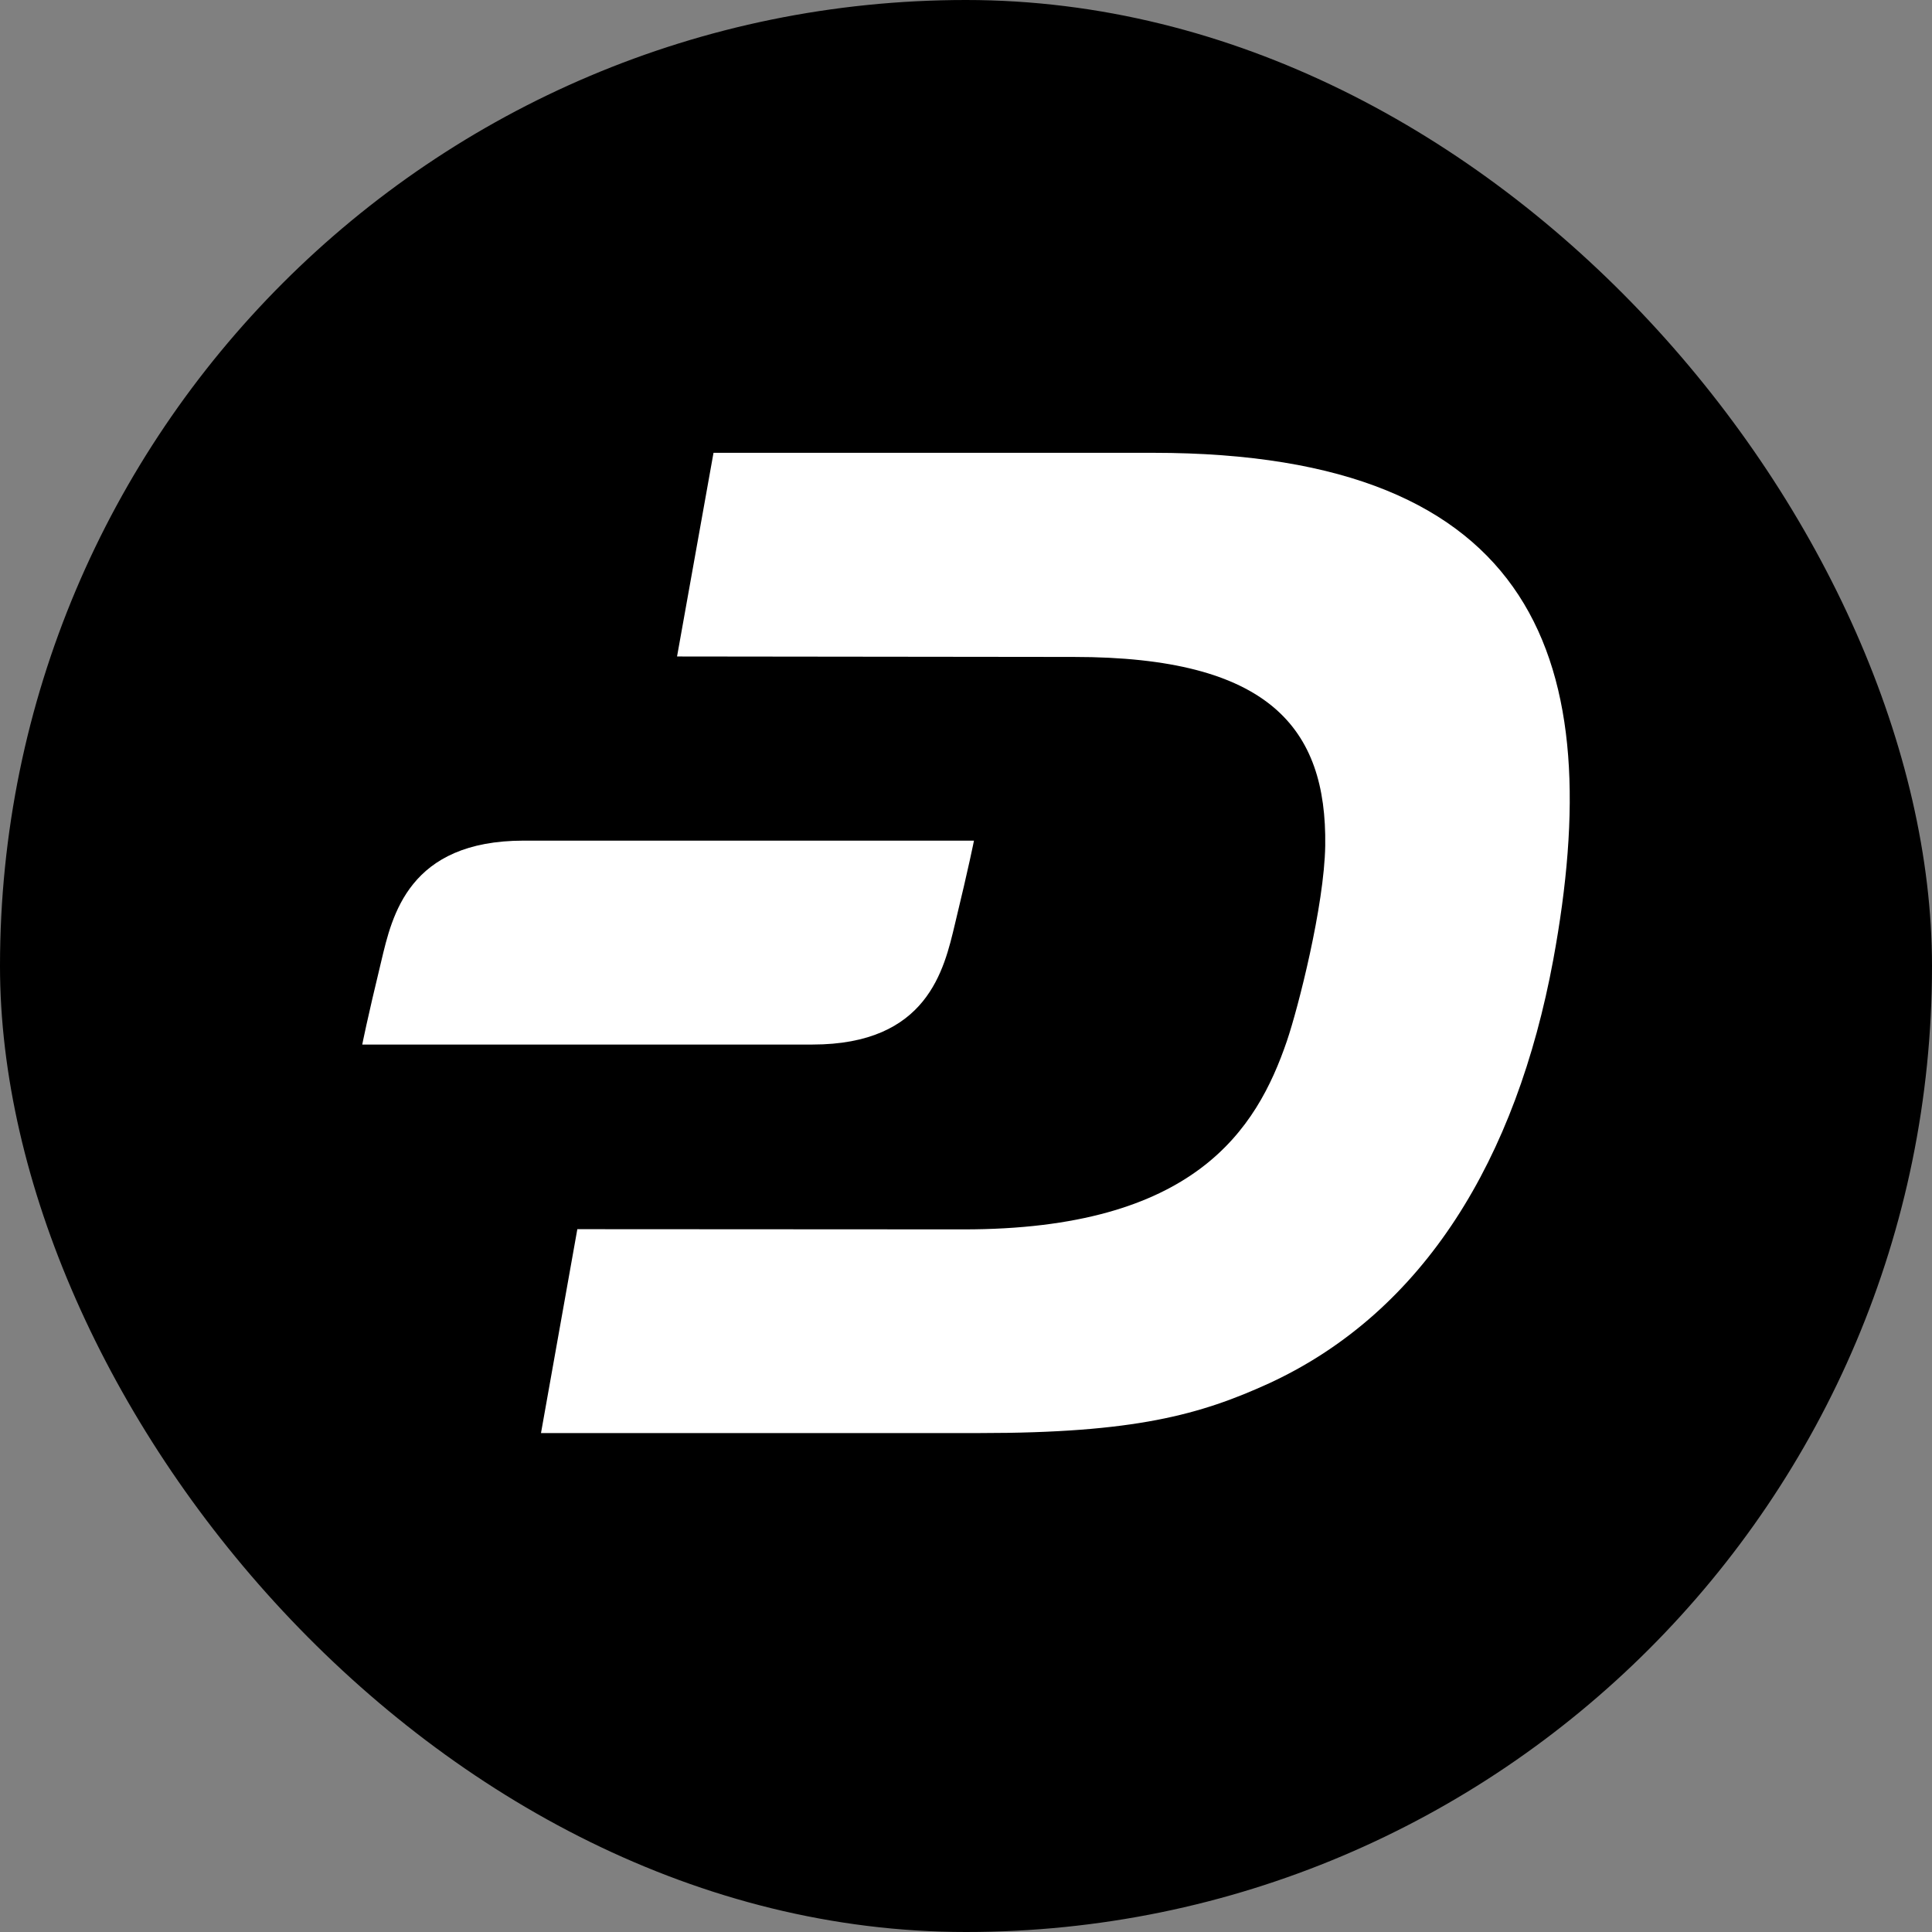
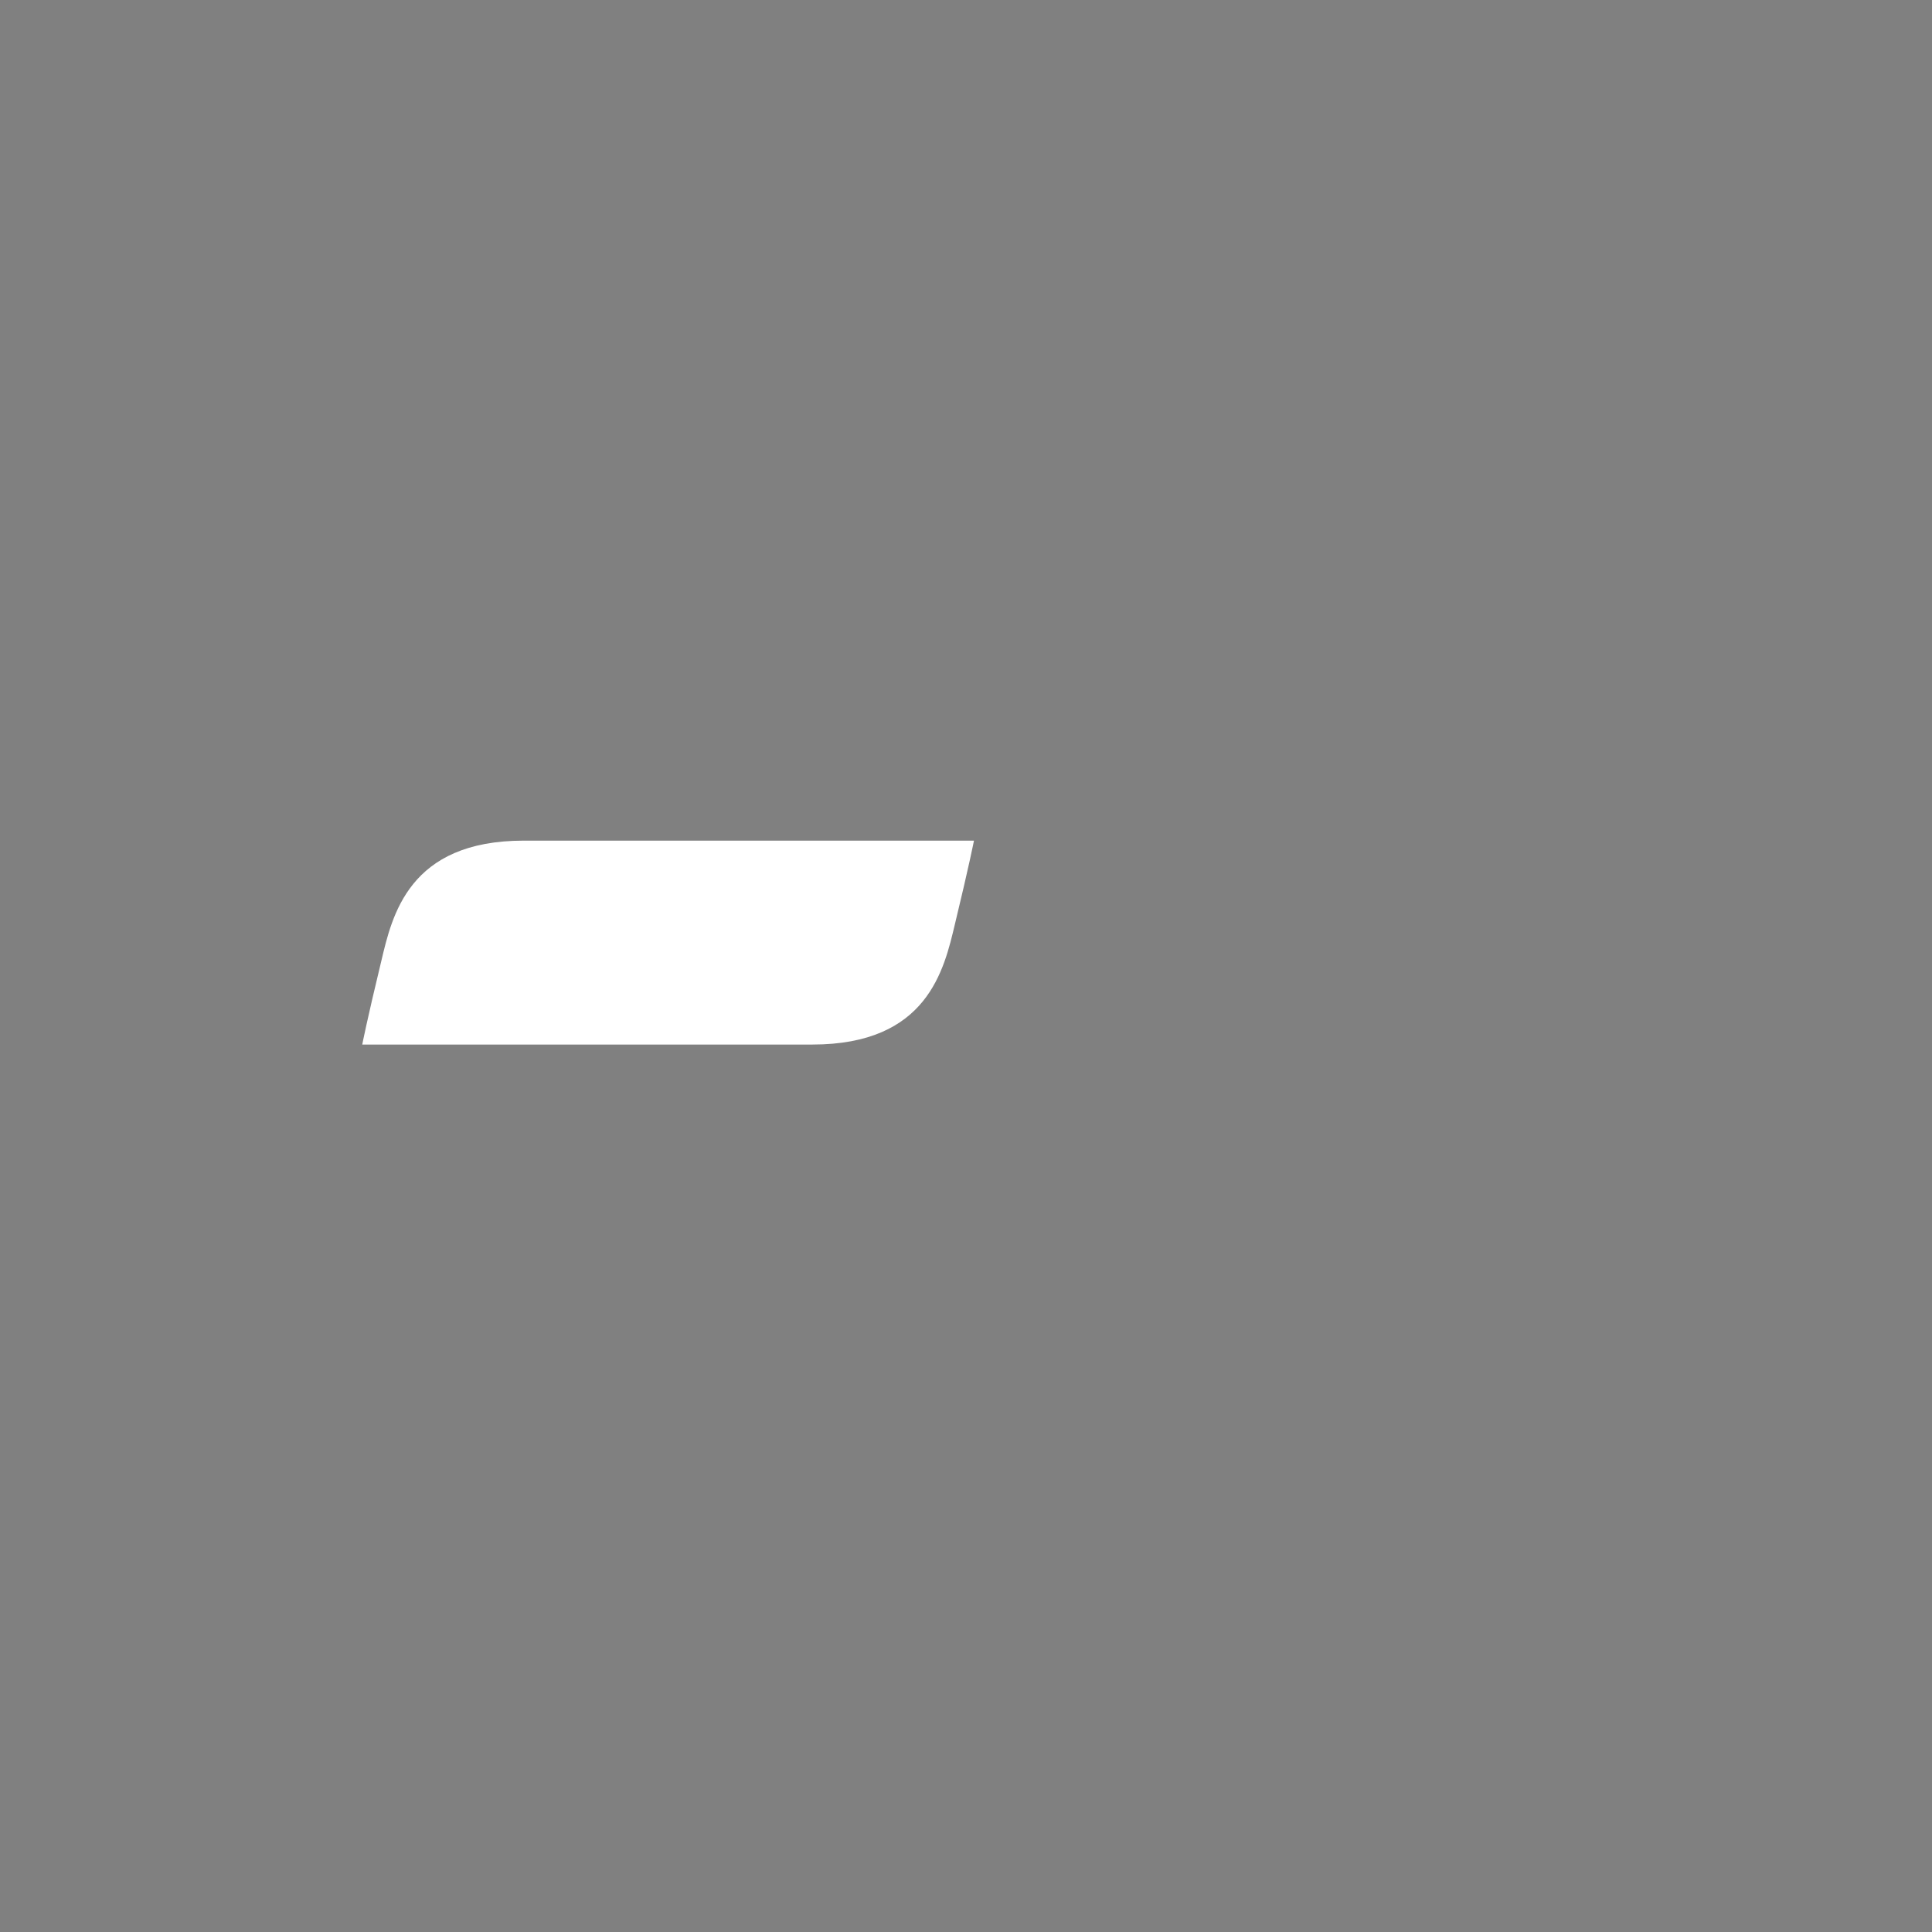
<svg xmlns="http://www.w3.org/2000/svg" width="64" height="64" viewBox="0 0 64 64" fill="none">
  <rect x="0" y="0" width="64" height="64" fill="#808080" stroke="none" />
-   <rect width="64" height="64" rx="32" fill="black" />
-   <path d="M38.197 15H23.636L22.428 21.747L35.571 21.762C42.045 21.762 43.954 24.115 43.9 28.011C43.868 30.005 43.004 33.386 42.63 34.485C41.632 37.406 39.583 40.733 31.902 40.725L19.125 40.718L17.921 47.472H32.451C37.577 47.472 39.751 46.872 42.065 45.813C47.183 43.437 50.23 38.388 51.453 31.797C53.264 21.981 51.005 15 38.197 15Z" fill="white" />
  <path d="M17.352 27.847C13.535 27.847 12.989 30.332 12.631 31.836C12.156 33.799 12 34.602 12 34.602H26.912C30.729 34.602 31.274 32.116 31.633 30.613C32.108 28.649 32.264 27.847 32.264 27.847H17.352Z" fill="white" />
</svg>